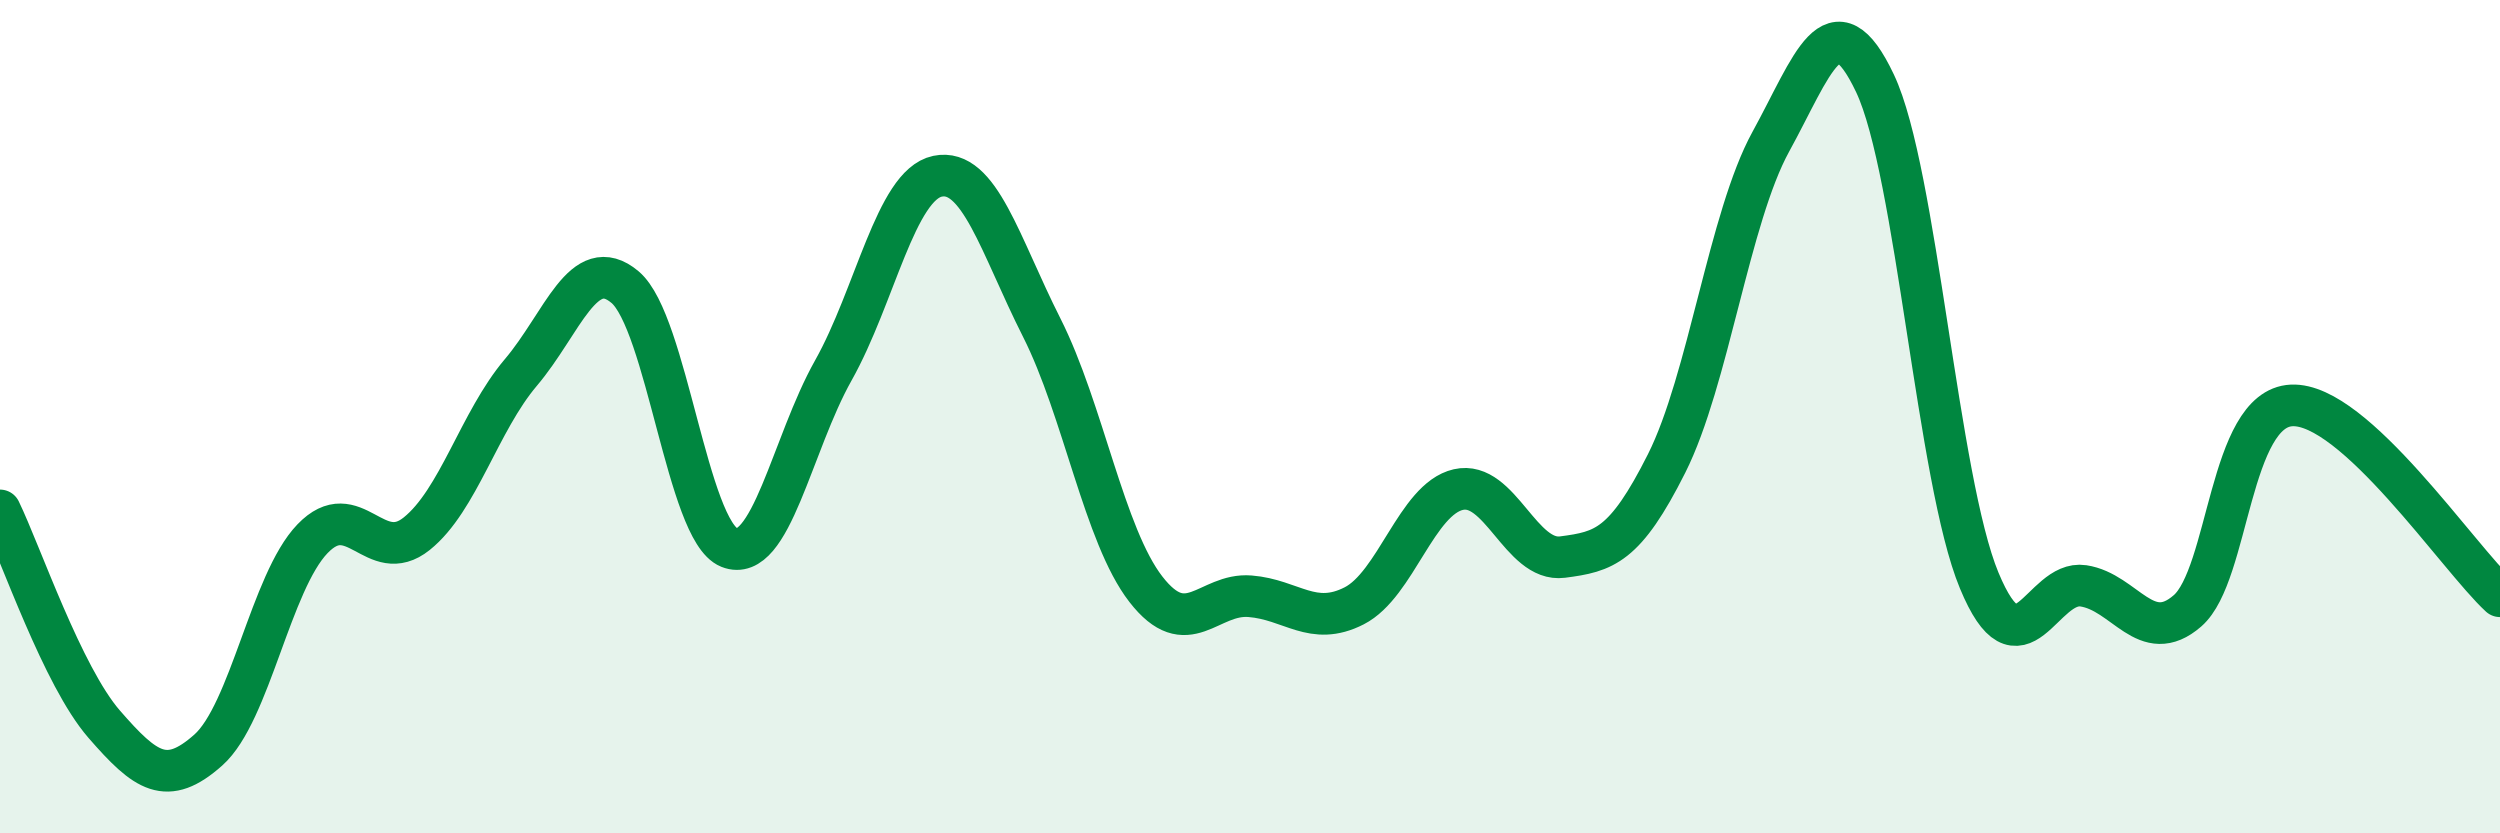
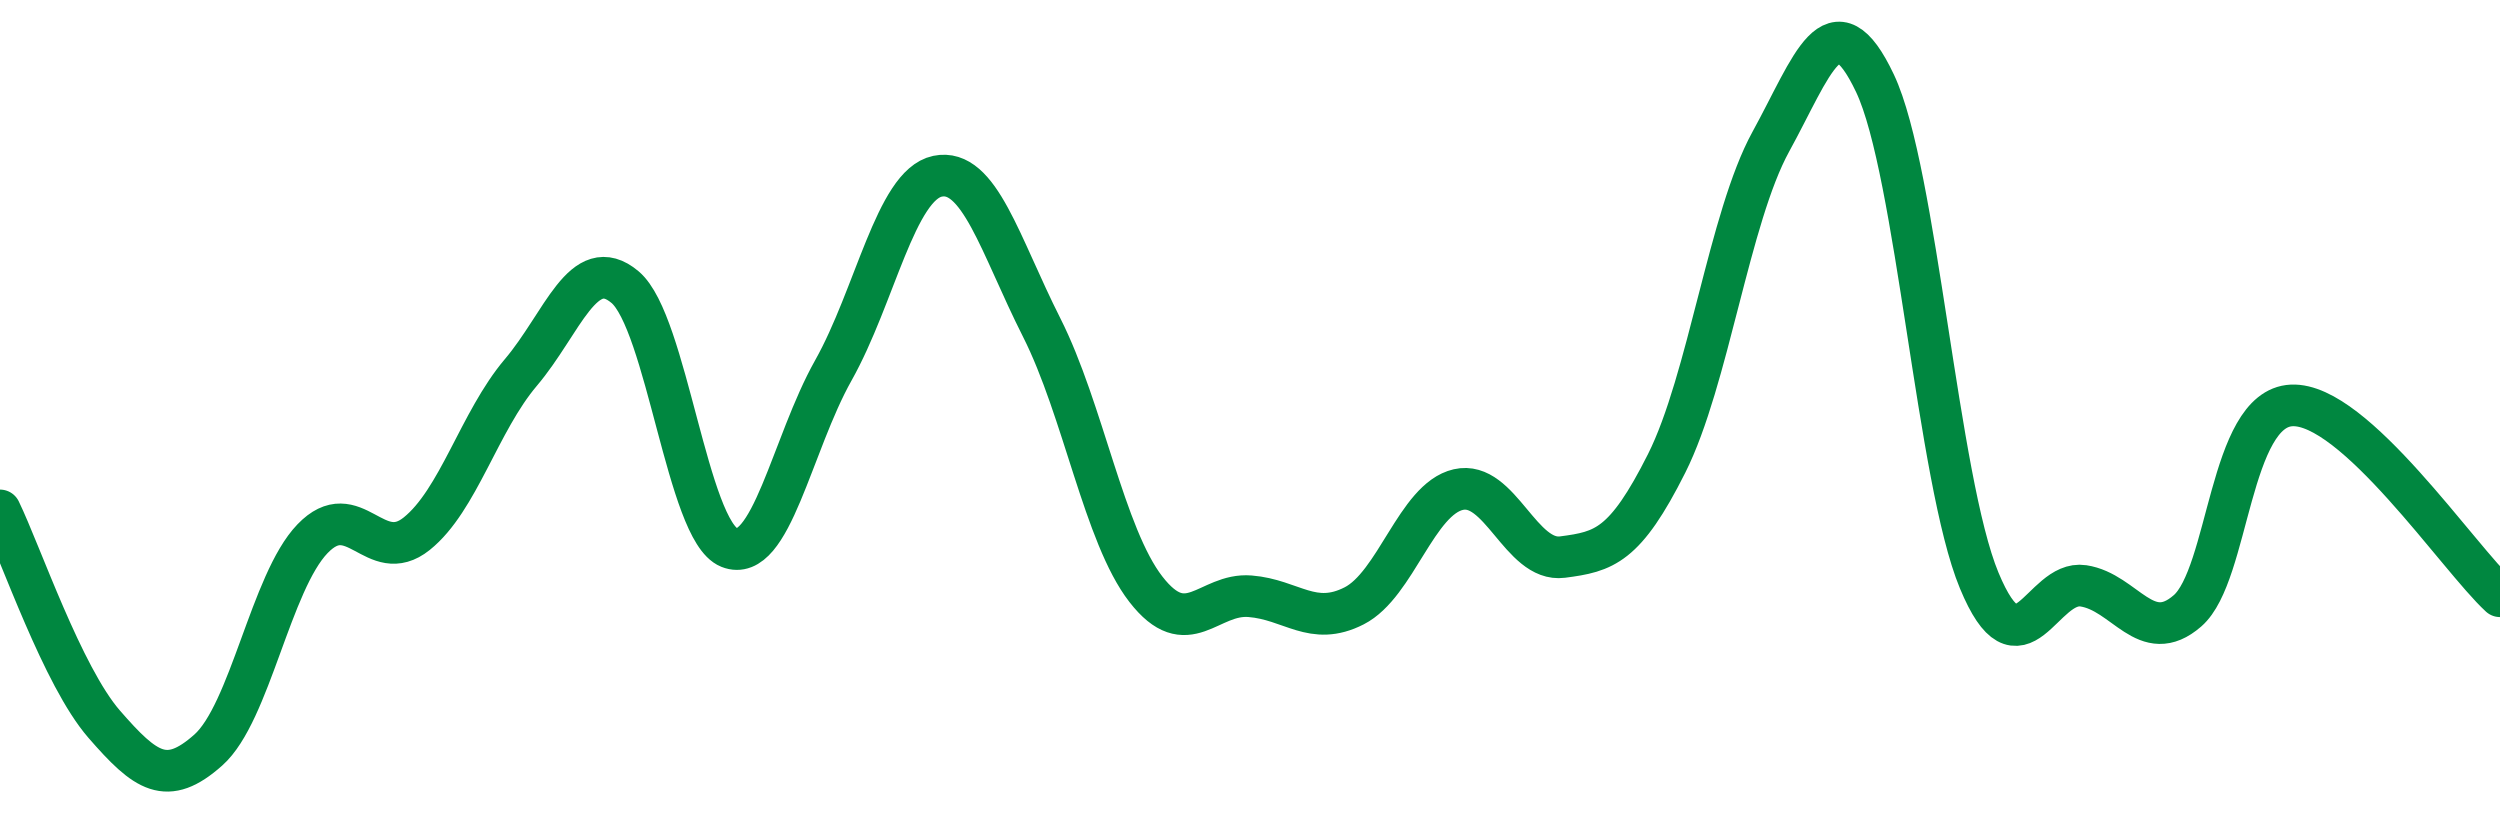
<svg xmlns="http://www.w3.org/2000/svg" width="60" height="20" viewBox="0 0 60 20">
-   <path d="M 0,12.25 C 0.5,13.28 1.5,16.23 2.5,17.38 C 3.5,18.53 4,18.89 5,18 C 6,17.11 6.5,13.97 7.5,12.93 C 8.5,11.89 9,13.61 10,12.81 C 11,12.01 11.5,10.12 12.5,8.94 C 13.5,7.76 14,6.05 15,6.89 C 16,7.73 16.5,12.74 17.5,13.14 C 18.5,13.54 19,10.67 20,8.89 C 21,7.11 21.5,4.44 22.5,4.23 C 23.5,4.02 24,5.88 25,7.86 C 26,9.84 26.5,12.85 27.5,14.14 C 28.5,15.43 29,14.23 30,14.31 C 31,14.39 31.5,15.05 32.5,14.54 C 33.5,14.03 34,11.98 35,11.75 C 36,11.52 36.5,13.5 37.5,13.37 C 38.5,13.24 39,13.11 40,11.12 C 41,9.13 41.5,5.22 42.5,3.4 C 43.5,1.58 44,-0.11 45,2 C 46,4.11 46.5,11.52 47.5,13.93 C 48.5,16.34 49,13.91 50,14.06 C 51,14.21 51.5,15.53 52.5,14.66 C 53.5,13.79 53.5,9.8 55,9.73 C 56.5,9.66 59,13.39 60,14.31L60 20L0 20Z" fill="#008740" opacity="0.1" stroke-linecap="round" stroke-linejoin="round" />
  <path d="M 0,12.25 C 0.5,13.28 1.5,16.23 2.5,17.38 C 3.5,18.53 4,18.89 5,18 C 6,17.11 6.5,13.97 7.5,12.93 C 8.5,11.89 9,13.61 10,12.81 C 11,12.01 11.5,10.12 12.5,8.94 C 13.5,7.76 14,6.05 15,6.89 C 16,7.73 16.5,12.74 17.5,13.14 C 18.5,13.54 19,10.67 20,8.89 C 21,7.11 21.5,4.44 22.5,4.23 C 23.5,4.02 24,5.88 25,7.86 C 26,9.84 26.5,12.85 27.5,14.14 C 28.5,15.43 29,14.23 30,14.31 C 31,14.39 31.5,15.05 32.5,14.54 C 33.5,14.03 34,11.98 35,11.75 C 36,11.52 36.5,13.5 37.5,13.37 C 38.5,13.24 39,13.11 40,11.12 C 41,9.13 41.5,5.22 42.5,3.4 C 43.5,1.58 44,-0.11 45,2 C 46,4.11 46.5,11.52 47.5,13.93 C 48.5,16.34 49,13.91 50,14.06 C 51,14.21 51.5,15.53 52.5,14.66 C 53.5,13.79 53.5,9.8 55,9.73 C 56.5,9.66 59,13.39 60,14.31" stroke="#008740" stroke-width="1" fill="none" stroke-linecap="round" stroke-linejoin="round" />
</svg>